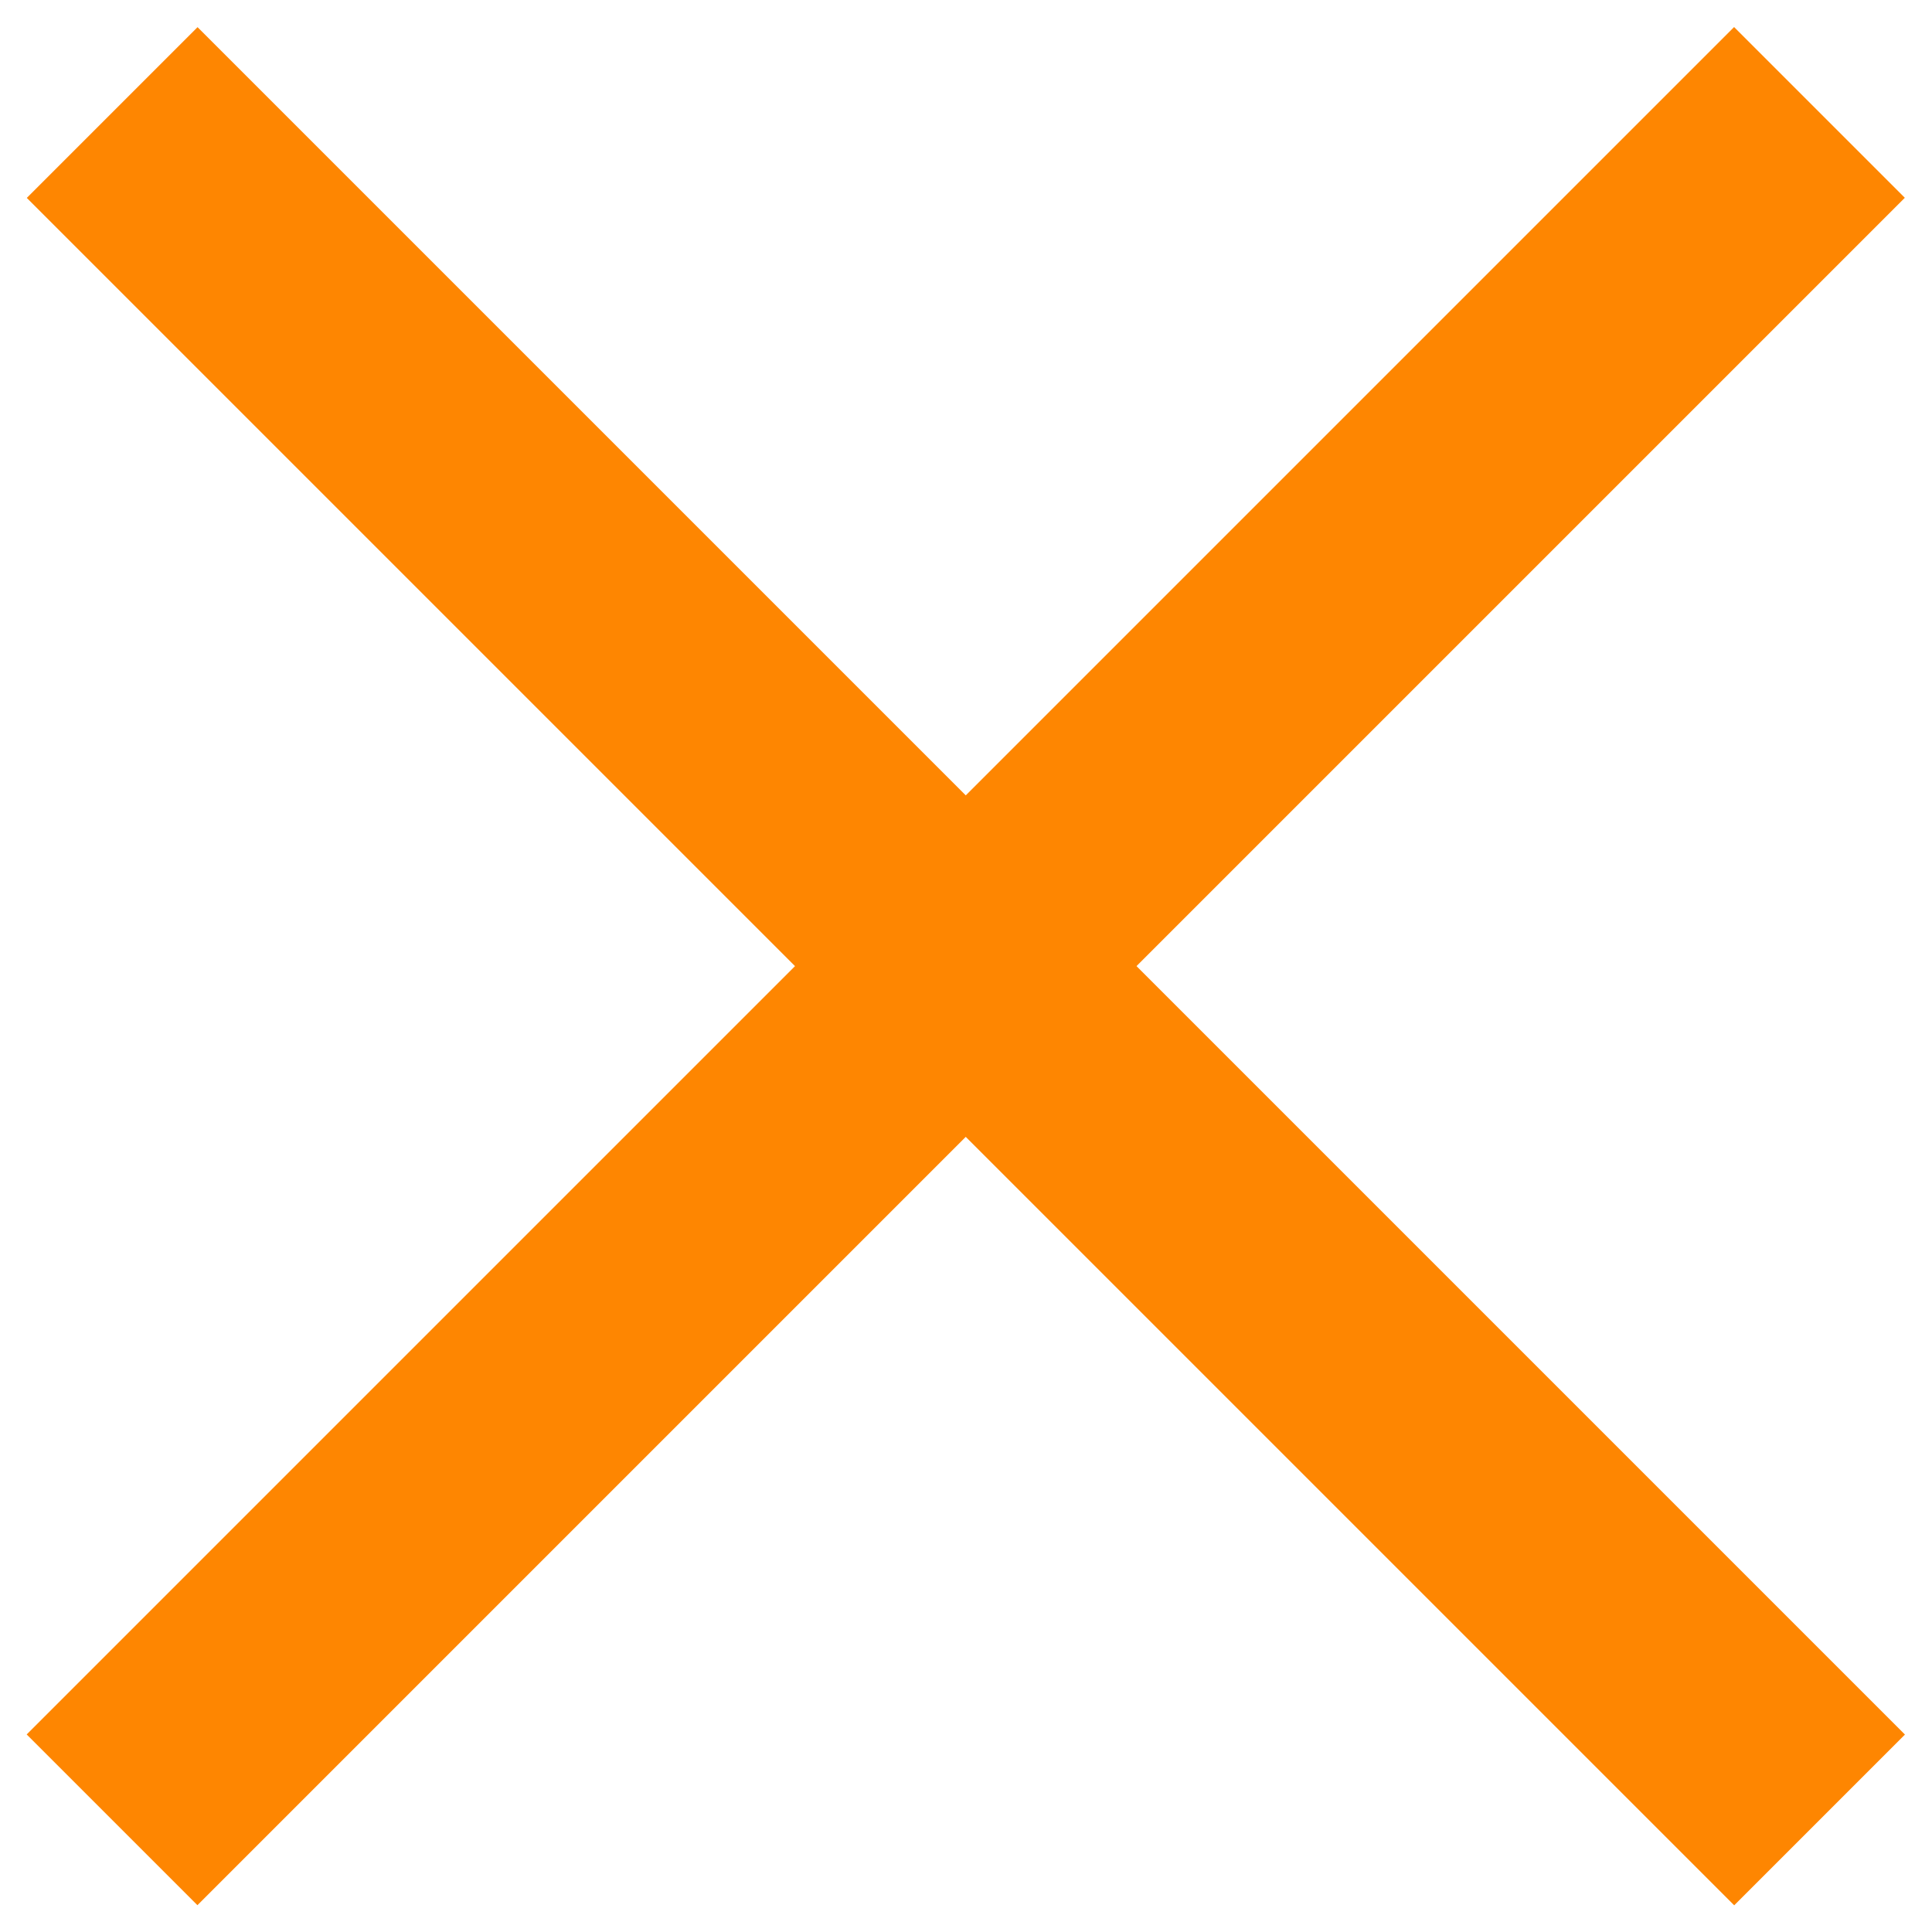
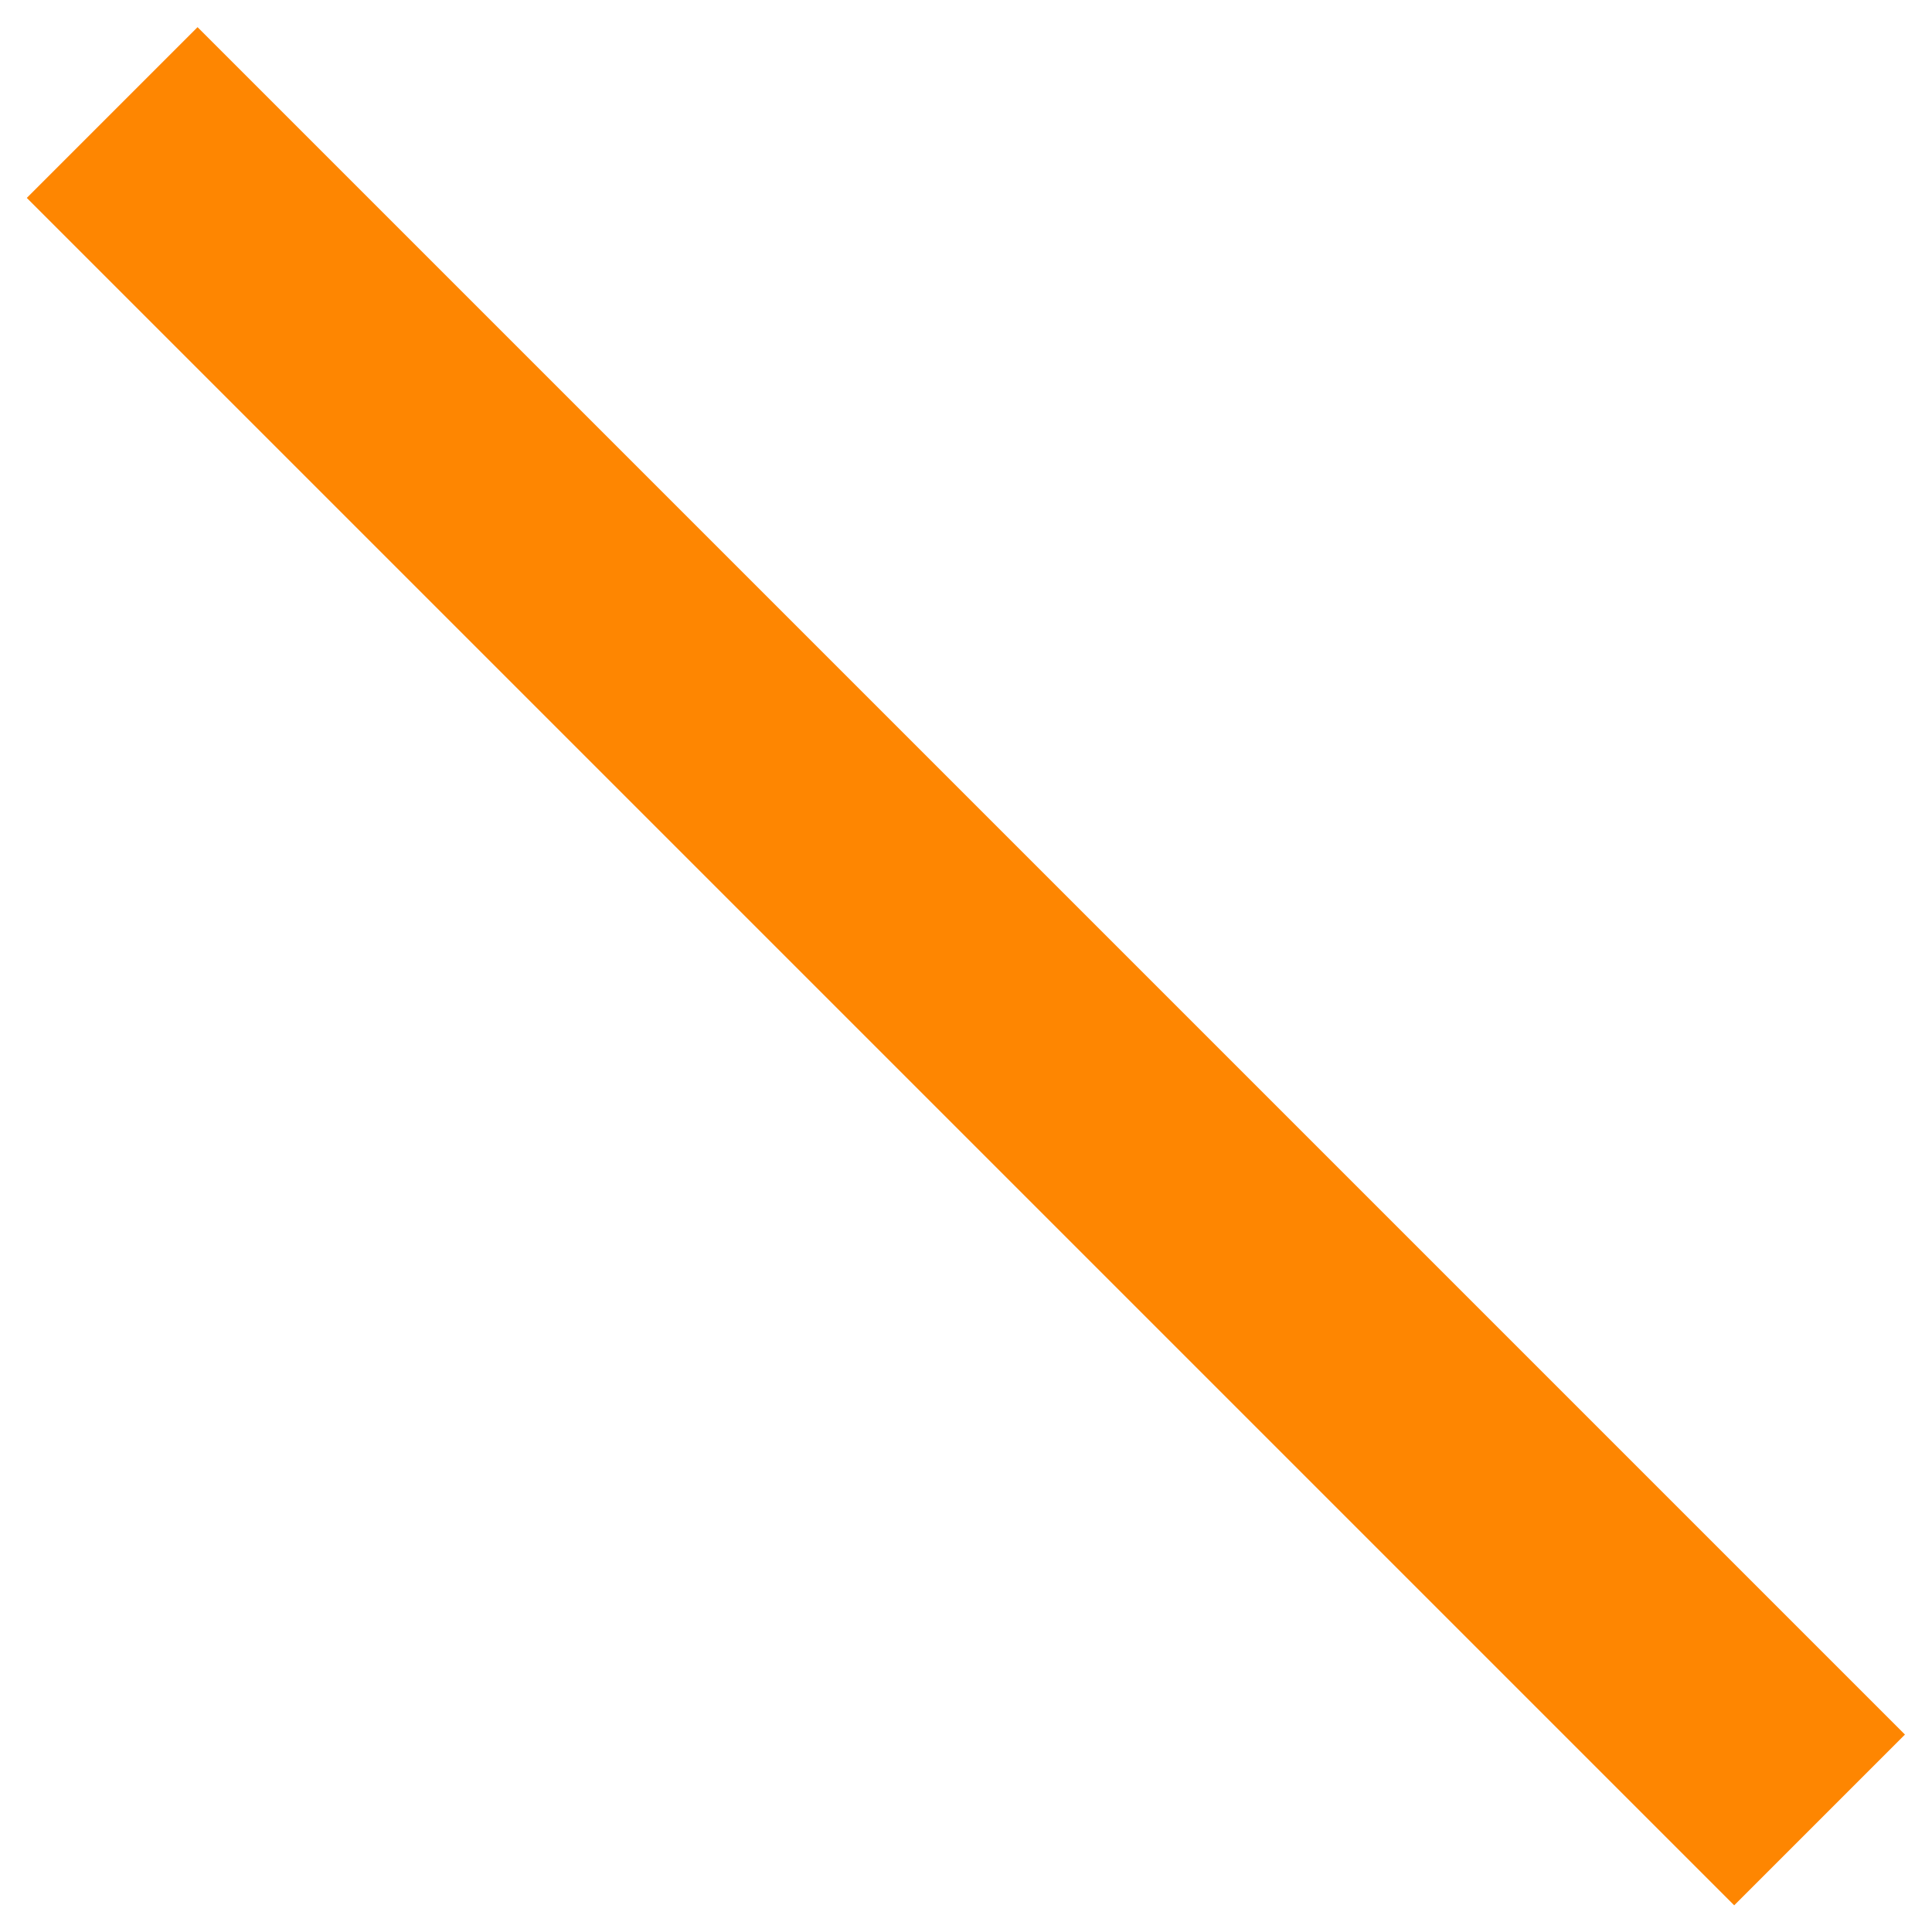
<svg xmlns="http://www.w3.org/2000/svg" version="1.1" id="Layer_1" x="0px" y="0px" width="16px" height="16px" viewBox="0 0 16 16" style="enable-background:new 0 0 16 16;" xml:space="preserve">
  <style type="text/css">

	.st0{fill:#fe8601;}
	.st1{fill:none;stroke:#fe8601;stroke-width:1.5;stroke-linecap:round;stroke-linejoin:round;stroke-miterlimit:10;}

</style>
  <g>
-     <path class="st1" d="M-586.8,1849.8c0,1.5-1.2,2.7-2.7,2.7c-1.5,0-2.7-1.2-2.7-2.7s1.2-2.7,2.7-2.7" />
    <circle class="st1" cx="-577.7" cy="1847.1" r="2.7" />
-     <polyline class="st1" points="-586.8,1849.6 -586.8,1834.9 -575,1831.6 -575,1846.5  " />
-     <line class="st1" x1="-586.8" y1="1838.8" x2="-577.8" y2="1836.3" />
  </g>
  <g>
    <path class="st1" d="M-563.9,1849.1c0,1.5-1.2,2.7-2.7,2.7c-1.5,0-2.7-1.2-2.7-2.7c0-1.5,1.2-2.7,2.7-2.7" />
-     <polyline class="st1" points="-563.9,1849 -563.9,1834.2 -557.1,1832.3  " />
    <line class="st1" x1="-563.9" y1="1838.1" x2="-558.2" y2="1836.5" />
  </g>
  <g>
    <rect x="7" y="-2" transform="matrix(0.707 -0.707 0.707 0.707 -3.313 8.002)" class="st0" width="2" height="20" />
-     <rect x="7" y="-2" transform="matrix(-0.707 -0.707 0.707 -0.707 7.998 19.313)" class="st0" width="2" height="20" />
  </g>
</svg>